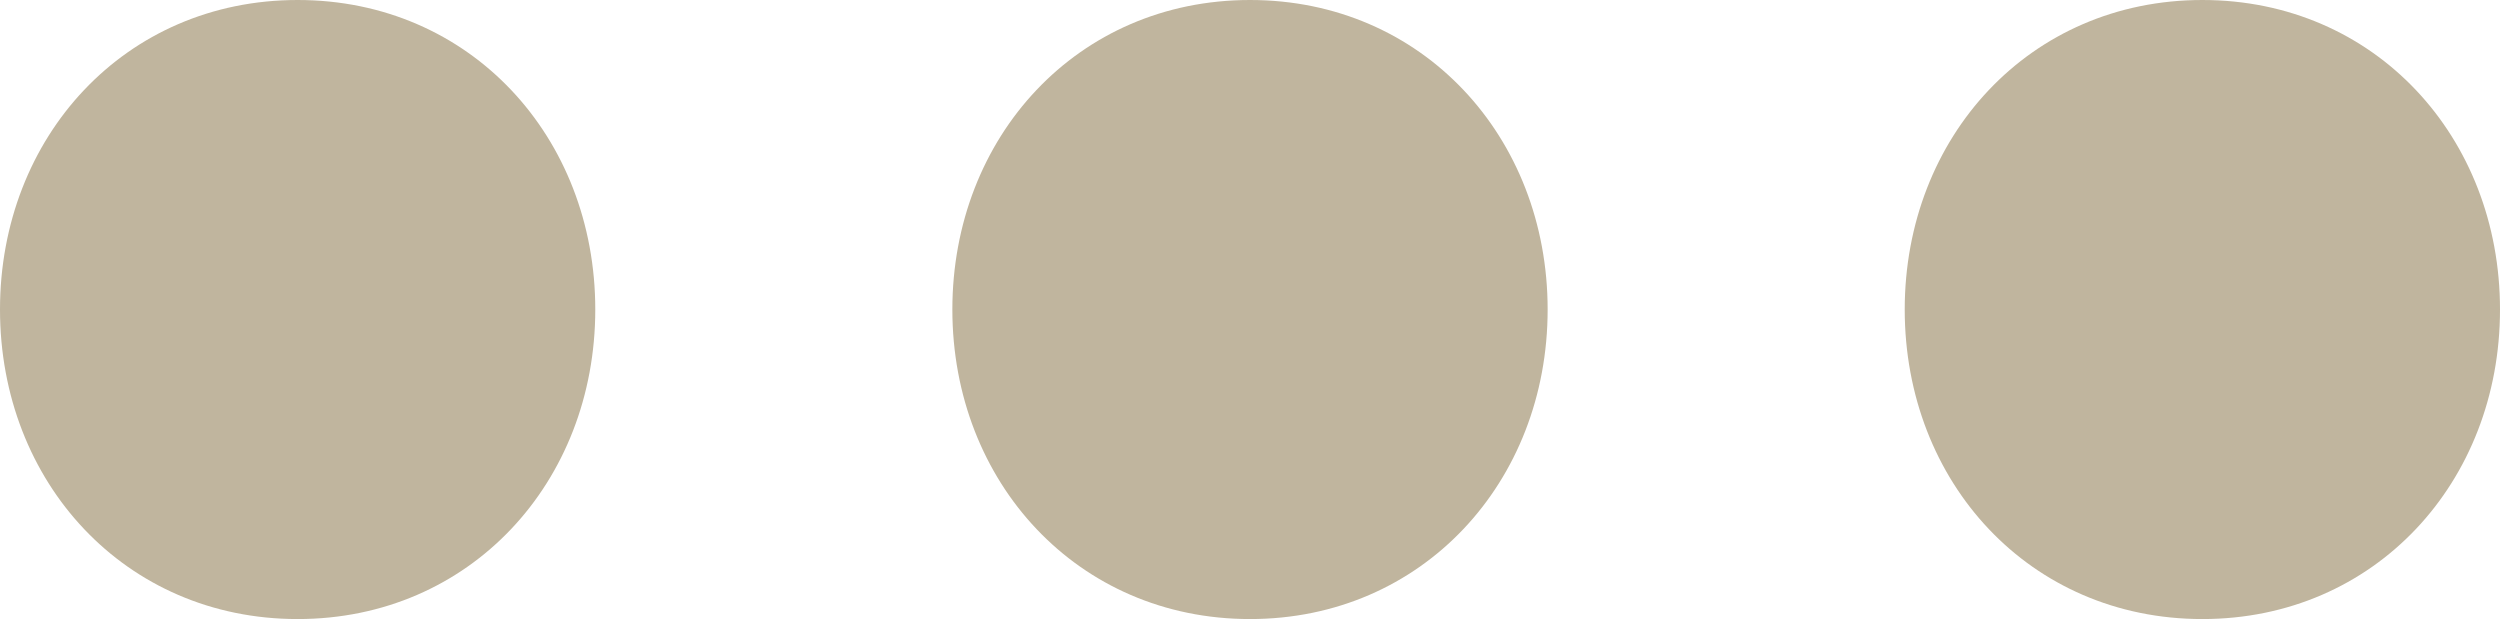
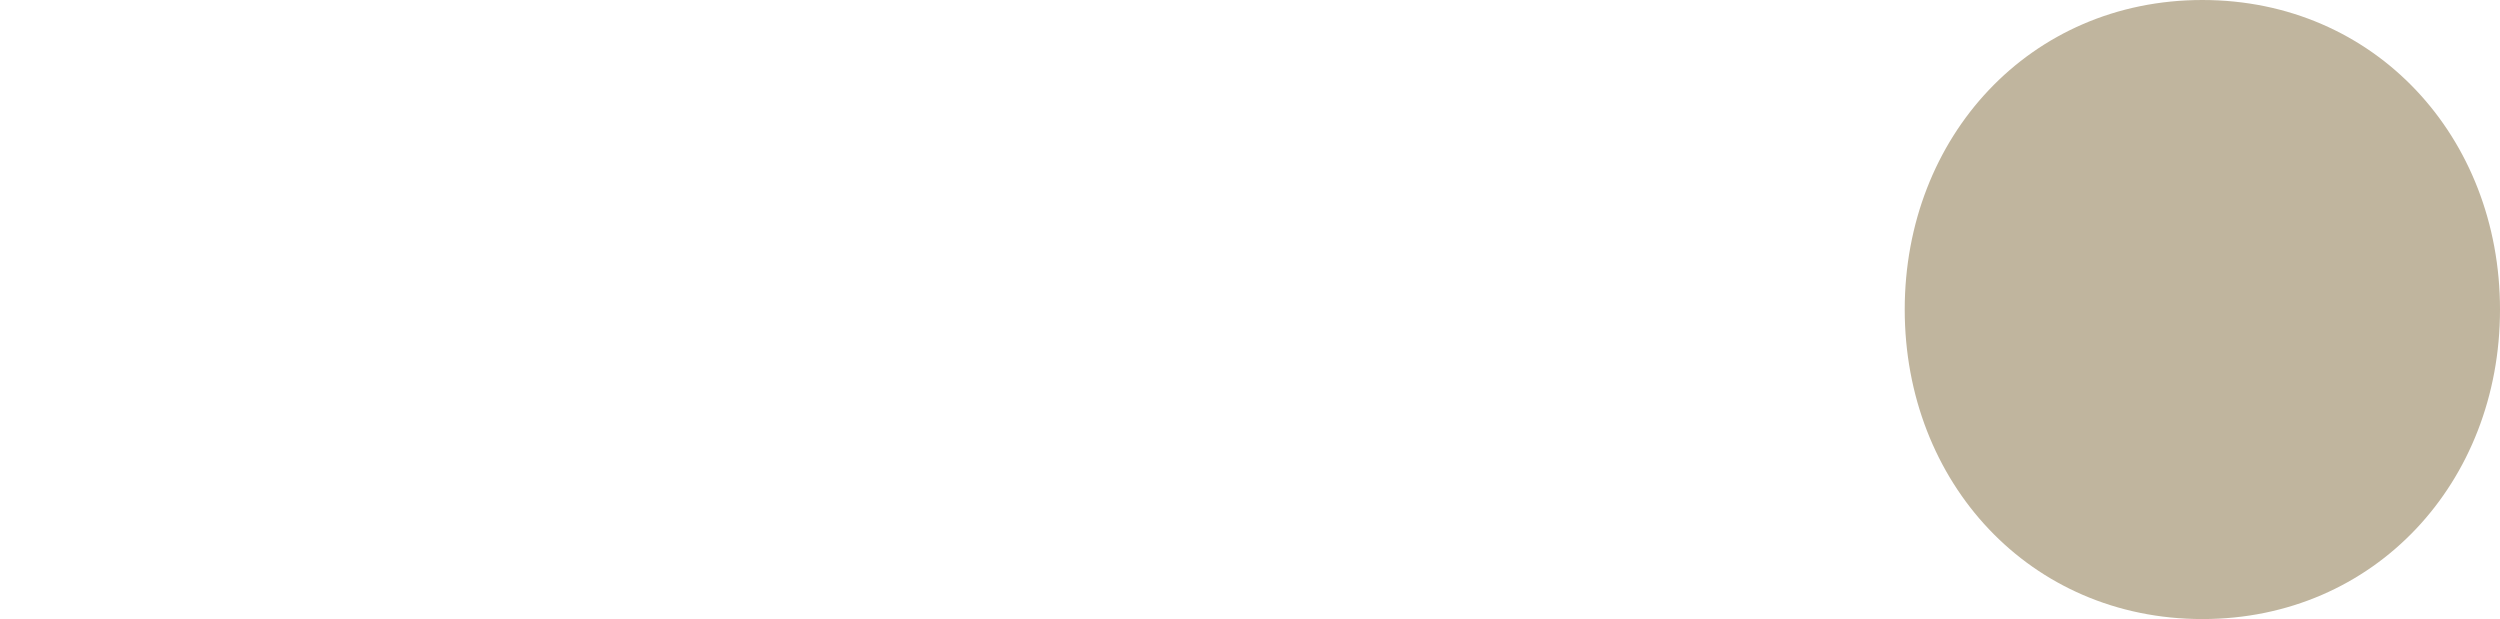
<svg xmlns="http://www.w3.org/2000/svg" id="Calque_1" data-name="Calque 1" viewBox="0 0 353.28 87.48">
  <defs>
    <style>.cls-1{fill:#c0b59e;}</style>
  </defs>
-   <path class="cls-1" d="M0,43.74C0,19.35,17.66,0,42.06,0S84.12,19.35,84.12,43.74,66.45,87.48,42.06,87.48,0,68.14,0,43.74Z" />
-   <path class="cls-1" d="M134.58,43.74C134.58,19.35,152.25,0,176.64,0S218.7,19.35,218.7,43.74,201,87.48,176.64,87.48,134.58,68.14,134.58,43.74Z" />
  <path class="cls-1" d="M269.16,43.74C269.16,19.35,286.83,0,311.22,0s42.06,19.35,42.06,43.74-17.66,43.74-42.06,43.74S269.16,68.14,269.16,43.74Z" />
</svg>